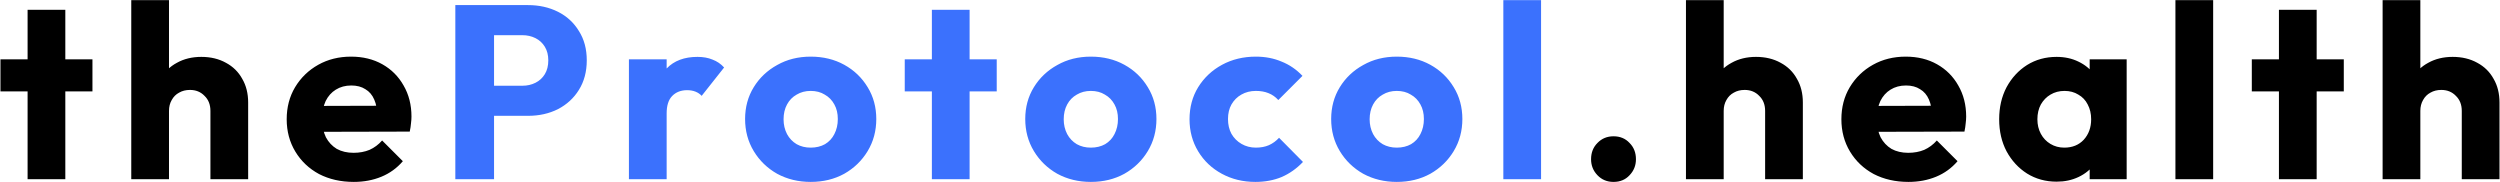
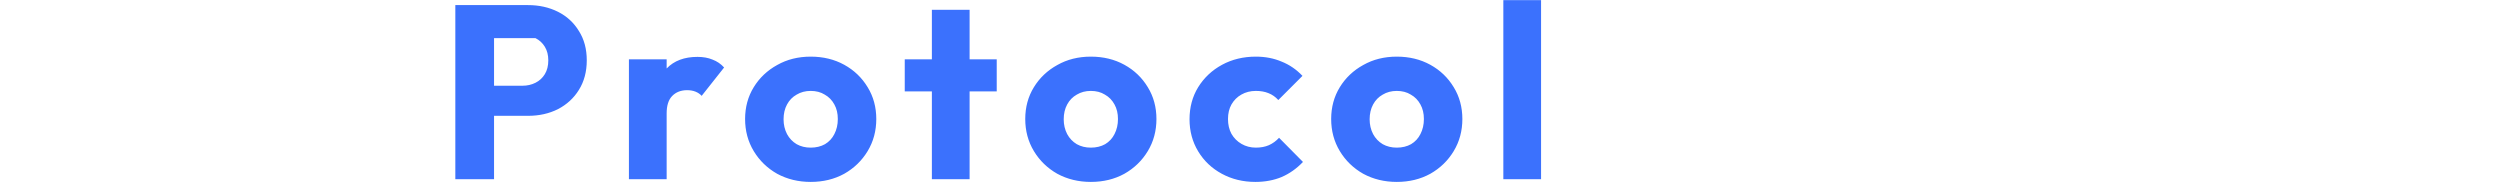
<svg xmlns="http://www.w3.org/2000/svg" width="4562" height="332" viewBox="0 0 4562 332" fill="none">
-   <path d="M50.35 327V17.85H119.2V327H50.35ZM0.85 166.8V108.3H168.7V166.8H0.85ZM383.986 327V202.35C383.986 190.95 380.386 181.8 373.186 174.9C366.286 167.7 357.436 164.1 346.636 164.1C339.136 164.1 332.536 165.75 326.836 169.05C321.136 172.05 316.636 176.55 313.336 182.55C310.036 188.25 308.386 194.85 308.386 202.35L281.836 189.3C281.836 172.2 285.436 157.2 292.636 144.3C299.836 131.4 309.886 121.5 322.786 114.6C335.686 107.4 350.536 103.8 367.336 103.8C384.436 103.8 399.436 107.4 412.336 114.6C425.236 121.5 435.136 131.25 442.036 143.85C449.236 156.15 452.836 170.55 452.836 187.05V327H383.986ZM239.536 327V0.3H308.386V327H239.536ZM645.556 331.95C621.856 331.95 600.706 327.15 582.106 317.55C563.806 307.65 549.406 294 538.906 276.6C528.406 259.2 523.156 239.55 523.156 217.65C523.156 195.75 528.256 176.25 538.456 159.15C548.956 141.75 563.056 128.1 580.756 118.2C598.456 108.3 618.406 103.35 640.606 103.35C662.206 103.35 681.256 108 697.756 117.3C714.256 126.6 727.156 139.5 736.456 156C746.056 172.5 750.856 191.4 750.856 212.7C750.856 216.6 750.556 220.8 749.956 225.3C749.656 229.5 748.906 234.45 747.706 240.15L559.156 240.6V193.35L718.456 192.9L688.756 212.7C688.456 200.1 686.506 189.75 682.906 181.65C679.306 173.25 673.906 166.95 666.706 162.75C659.806 158.25 651.256 156 641.056 156C630.256 156 620.806 158.55 612.706 163.65C604.906 168.45 598.756 175.35 594.256 184.35C590.056 193.35 587.956 204.3 587.956 217.2C587.956 230.1 590.206 241.2 594.706 250.5C599.506 259.5 606.106 266.55 614.506 271.65C623.206 276.45 633.406 278.85 645.106 278.85C655.906 278.85 665.656 277.05 674.356 273.45C683.056 269.55 690.706 263.85 697.306 256.35L735.106 294.15C724.306 306.75 711.256 316.2 695.956 322.5C680.656 328.8 663.856 331.95 645.556 331.95ZM2944.33 331.95C2932.63 331.95 2922.88 327.9 2915.08 319.8C2907.28 311.7 2903.38 301.95 2903.38 290.55C2903.38 278.55 2907.28 268.65 2915.08 260.85C2922.88 252.75 2932.63 248.7 2944.33 248.7C2956.33 248.7 2966.08 252.75 2973.58 260.85C2981.38 268.65 2985.28 278.55 2985.28 290.55C2985.28 301.95 2981.38 311.7 2973.58 319.8C2966.08 327.9 2956.33 331.95 2944.33 331.95ZM3220.99 327V202.35C3220.99 190.95 3217.39 181.8 3210.19 174.9C3203.29 167.7 3194.44 164.1 3183.64 164.1C3176.14 164.1 3169.54 165.75 3163.84 169.05C3158.14 172.05 3153.64 176.55 3150.34 182.55C3147.04 188.25 3145.39 194.85 3145.39 202.35L3118.84 189.3C3118.84 172.2 3122.44 157.2 3129.64 144.3C3136.84 131.4 3146.89 121.5 3159.79 114.6C3172.69 107.4 3187.54 103.8 3204.34 103.8C3221.44 103.8 3236.44 107.4 3249.34 114.6C3262.24 121.5 3272.14 131.25 3279.04 143.85C3286.24 156.15 3289.84 170.55 3289.84 187.05V327H3220.99ZM3076.54 327V0.3H3145.39V327H3076.54ZM3482.56 331.95C3458.86 331.95 3437.71 327.15 3419.11 317.55C3400.81 307.65 3386.41 294 3375.91 276.6C3365.41 259.2 3360.16 239.55 3360.16 217.65C3360.16 195.75 3365.26 176.25 3375.46 159.15C3385.96 141.75 3400.06 128.1 3417.76 118.2C3435.46 108.3 3455.41 103.35 3477.61 103.35C3499.21 103.35 3518.26 108 3534.76 117.3C3551.26 126.6 3564.16 139.5 3573.46 156C3583.06 172.5 3587.86 191.4 3587.86 212.7C3587.86 216.6 3587.56 220.8 3586.96 225.3C3586.66 229.5 3585.91 234.45 3584.71 240.15L3396.16 240.6V193.35L3555.46 192.9L3525.76 212.7C3525.46 200.1 3523.51 189.75 3519.91 181.65C3516.31 173.25 3510.91 166.95 3503.71 162.75C3496.81 158.25 3488.26 156 3478.06 156C3467.26 156 3457.81 158.55 3449.71 163.65C3441.91 168.45 3435.76 175.35 3431.26 184.35C3427.06 193.35 3424.96 204.3 3424.96 217.2C3424.96 230.1 3427.21 241.2 3431.71 250.5C3436.51 259.5 3443.11 266.55 3451.51 271.65C3460.21 276.45 3470.41 278.85 3482.11 278.85C3492.91 278.85 3502.66 277.05 3511.36 273.45C3520.06 269.55 3527.71 263.85 3534.31 256.35L3572.11 294.15C3561.31 306.75 3548.26 316.2 3532.96 322.5C3517.66 328.8 3500.86 331.95 3482.56 331.95ZM3752.94 331.5C3732.84 331.5 3714.84 326.55 3698.94 316.65C3683.34 306.75 3670.89 293.25 3661.59 276.15C3652.59 259.05 3648.09 239.55 3648.09 217.65C3648.09 195.75 3652.59 176.25 3661.59 159.15C3670.89 142.05 3683.34 128.55 3698.94 118.65C3714.84 108.75 3732.84 103.8 3752.94 103.8C3767.64 103.8 3780.84 106.65 3792.54 112.35C3804.54 118.05 3814.29 126 3821.79 136.2C3829.29 146.1 3833.49 157.5 3834.39 170.4V264.9C3833.49 277.8 3829.29 289.35 3821.79 299.55C3814.59 309.45 3804.99 317.25 3792.99 322.95C3780.99 328.65 3767.64 331.5 3752.94 331.5ZM3766.89 269.4C3781.59 269.4 3793.44 264.6 3802.44 255C3811.44 245.1 3815.94 232.65 3815.94 217.65C3815.94 207.45 3813.84 198.45 3809.64 190.65C3805.74 182.85 3800.04 176.85 3792.54 172.65C3785.34 168.15 3776.94 165.9 3767.34 165.9C3757.74 165.9 3749.19 168.15 3741.69 172.65C3734.49 176.85 3728.64 182.85 3724.14 190.65C3719.94 198.45 3717.84 207.45 3717.84 217.65C3717.84 227.55 3719.94 236.4 3724.14 244.2C3728.34 252 3734.19 258.15 3741.69 262.65C3749.19 267.15 3757.59 269.4 3766.89 269.4ZM3813.24 327V268.05L3823.59 214.95L3813.24 161.85V108.3H3880.74V327H3813.24ZM3969.72 327V0.3H4038.57V327H3969.72ZM4158.6 327V17.85H4227.45V327H4158.6ZM4109.1 166.8V108.3H4276.95V166.8H4109.1ZM4492.24 327V202.35C4492.24 190.95 4488.64 181.8 4481.44 174.9C4474.54 167.7 4465.69 164.1 4454.89 164.1C4447.39 164.1 4440.79 165.75 4435.09 169.05C4429.39 172.05 4424.89 176.55 4421.59 182.55C4418.29 188.25 4416.64 194.85 4416.64 202.35L4390.09 189.3C4390.09 172.2 4393.69 157.2 4400.89 144.3C4408.09 131.4 4418.14 121.5 4431.04 114.6C4443.94 107.4 4458.79 103.8 4475.59 103.8C4492.69 103.8 4507.69 107.4 4520.59 114.6C4533.49 121.5 4543.39 131.25 4550.29 143.85C4557.49 156.15 4561.09 170.55 4561.09 187.05V327H4492.24ZM4347.79 327V0.3H4416.64V327H4347.79Z" fill="black" />
-   <path d="M884.889 211.35V156.45H953.289C961.989 156.45 969.939 154.65 977.139 151.05C984.339 147.45 990.039 142.2 994.239 135.3C998.439 128.4 1000.54 120 1000.54 110.1C1000.54 100.5 998.439 92.25 994.239 85.35C990.039 78.45 984.339 73.2 977.139 69.6C969.939 66 961.989 64.2 953.289 64.2H884.889V9.3H963.639C983.739 9.3 1001.89 13.35 1018.09 21.45C1034.29 29.55 1047.04 41.25 1056.34 56.55C1065.94 71.55 1070.74 89.4 1070.74 110.1C1070.74 130.8 1065.94 148.8 1056.34 164.1C1047.04 179.1 1034.29 190.8 1018.09 199.2C1001.89 207.3 983.739 211.35 963.639 211.35H884.889ZM830.889 327V9.3H901.539V327H830.889ZM1147.66 327V108.3H1216.51V327H1147.66ZM1216.51 206.85L1187.71 184.35C1193.41 158.85 1203.01 139.05 1216.51 124.95C1230.01 110.85 1248.76 103.8 1272.76 103.8C1283.26 103.8 1292.41 105.45 1300.21 108.75C1308.31 111.75 1315.36 116.55 1321.36 123.15L1280.41 174.9C1277.41 171.6 1273.66 169.05 1269.16 167.25C1264.66 165.45 1259.56 164.55 1253.86 164.55C1242.46 164.55 1233.31 168.15 1226.41 175.35C1219.81 182.25 1216.51 192.75 1216.51 206.85ZM1479.35 331.95C1456.85 331.95 1436.45 327 1418.15 317.1C1400.15 306.9 1385.9 293.1 1375.4 275.7C1364.9 258.3 1359.65 238.8 1359.65 217.2C1359.65 195.6 1364.9 176.25 1375.4 159.15C1385.9 142.05 1400.15 128.55 1418.15 118.65C1436.15 108.45 1456.55 103.35 1479.35 103.35C1502.15 103.35 1522.55 108.3 1540.55 118.2C1558.55 128.1 1572.8 141.75 1583.3 159.15C1593.8 176.25 1599.05 195.6 1599.05 217.2C1599.05 238.8 1593.8 258.3 1583.3 275.7C1572.8 293.1 1558.55 306.9 1540.55 317.1C1522.55 327 1502.15 331.95 1479.35 331.95ZM1479.35 269.4C1489.25 269.4 1497.95 267.3 1505.45 263.1C1512.95 258.6 1518.65 252.45 1522.55 244.65C1526.75 236.55 1528.85 227.4 1528.85 217.2C1528.85 207 1526.75 198.15 1522.55 190.65C1518.35 182.85 1512.5 176.85 1505 172.65C1497.8 168.15 1489.25 165.9 1479.35 165.9C1469.75 165.9 1461.2 168.15 1453.7 172.65C1446.2 176.85 1440.35 182.85 1436.15 190.65C1431.95 198.45 1429.85 207.45 1429.85 217.65C1429.85 227.55 1431.95 236.55 1436.15 244.65C1440.35 252.45 1446.2 258.6 1453.7 263.1C1461.2 267.3 1469.75 269.4 1479.35 269.4ZM1700.48 327V17.85H1769.33V327H1700.48ZM1650.98 166.8V108.3H1818.83V166.8H1650.98ZM1990.57 331.95C1968.07 331.95 1947.67 327 1929.37 317.1C1911.37 306.9 1897.12 293.1 1886.62 275.7C1876.12 258.3 1870.87 238.8 1870.87 217.2C1870.87 195.6 1876.12 176.25 1886.62 159.15C1897.12 142.05 1911.37 128.55 1929.37 118.65C1947.37 108.45 1967.77 103.35 1990.57 103.35C2013.37 103.35 2033.77 108.3 2051.77 118.2C2069.77 128.1 2084.02 141.75 2094.52 159.15C2105.02 176.25 2110.27 195.6 2110.27 217.2C2110.27 238.8 2105.02 258.3 2094.52 275.7C2084.02 293.1 2069.77 306.9 2051.77 317.1C2033.77 327 2013.37 331.95 1990.57 331.95ZM1990.57 269.4C2000.47 269.4 2009.17 267.3 2016.67 263.1C2024.17 258.6 2029.87 252.45 2033.77 244.65C2037.97 236.55 2040.07 227.4 2040.07 217.2C2040.07 207 2037.97 198.15 2033.77 190.65C2029.57 182.85 2023.72 176.85 2016.22 172.65C2009.02 168.15 2000.47 165.9 1990.57 165.9C1980.97 165.9 1972.42 168.15 1964.92 172.65C1957.42 176.85 1951.57 182.85 1947.37 190.65C1943.17 198.45 1941.07 207.45 1941.07 217.65C1941.07 227.55 1943.17 236.55 1947.37 244.65C1951.57 252.45 1957.42 258.6 1964.92 263.1C1972.42 267.3 1980.97 269.4 1990.57 269.4ZM2290.8 331.95C2268.3 331.95 2247.9 327 2229.6 317.1C2211.3 307.2 2196.9 293.55 2186.4 276.15C2175.9 258.75 2170.65 239.25 2170.65 217.65C2170.65 195.75 2175.9 176.25 2186.4 159.15C2197.2 141.75 2211.75 128.1 2230.05 118.2C2248.35 108.3 2268.9 103.35 2291.7 103.35C2308.8 103.35 2324.4 106.35 2338.5 112.35C2352.9 118.05 2365.65 126.75 2376.75 138.45L2332.65 182.55C2327.55 176.85 2321.55 172.65 2314.65 169.95C2308.05 167.25 2300.4 165.9 2291.7 165.9C2281.8 165.9 2272.95 168.15 2265.15 172.65C2257.65 176.85 2251.65 182.85 2247.15 190.65C2242.95 198.15 2240.85 207 2240.85 217.2C2240.85 227.4 2242.95 236.4 2247.15 244.2C2251.65 252 2257.8 258.15 2265.6 262.65C2273.4 267.15 2282.1 269.4 2291.7 269.4C2300.7 269.4 2308.65 267.9 2315.55 264.9C2322.75 261.6 2328.9 257.1 2334 251.4L2377.65 295.5C2366.25 307.5 2353.35 316.65 2338.95 322.95C2324.55 328.95 2308.5 331.95 2290.8 331.95ZM2548.82 331.95C2526.32 331.95 2505.92 327 2487.62 317.1C2469.62 306.9 2455.37 293.1 2444.87 275.7C2434.37 258.3 2429.12 238.8 2429.12 217.2C2429.12 195.6 2434.37 176.25 2444.87 159.15C2455.37 142.05 2469.62 128.55 2487.62 118.65C2505.62 108.45 2526.02 103.35 2548.82 103.35C2571.62 103.35 2592.02 108.3 2610.02 118.2C2628.02 128.1 2642.27 141.75 2652.77 159.15C2663.27 176.25 2668.52 195.6 2668.52 217.2C2668.52 238.8 2663.27 258.3 2652.77 275.7C2642.27 293.1 2628.02 306.9 2610.02 317.1C2592.02 327 2571.62 331.95 2548.82 331.95ZM2548.82 269.4C2558.72 269.4 2567.42 267.3 2574.92 263.1C2582.42 258.6 2588.12 252.45 2592.02 244.65C2596.22 236.55 2598.32 227.4 2598.32 217.2C2598.32 207 2596.22 198.15 2592.02 190.65C2587.82 182.85 2581.97 176.85 2574.47 172.65C2567.27 168.15 2558.72 165.9 2548.82 165.9C2539.22 165.9 2530.67 168.15 2523.17 172.65C2515.67 176.85 2509.82 182.85 2505.62 190.65C2501.42 198.45 2499.32 207.45 2499.32 217.65C2499.32 227.55 2501.42 236.55 2505.62 244.65C2509.82 252.45 2515.67 258.6 2523.17 263.1C2530.67 267.3 2539.22 269.4 2548.82 269.4ZM2743.29 327V0.3H2812.14V327H2743.29Z" fill="#3B71FD" />
+   <path d="M884.889 211.35V156.45H953.289C961.989 156.45 969.939 154.65 977.139 151.05C984.339 147.45 990.039 142.2 994.239 135.3C998.439 128.4 1000.54 120 1000.54 110.1C1000.54 100.5 998.439 92.25 994.239 85.35C990.039 78.45 984.339 73.2 977.139 69.6H884.889V9.3H963.639C983.739 9.3 1001.89 13.35 1018.09 21.45C1034.29 29.55 1047.04 41.25 1056.34 56.55C1065.94 71.55 1070.74 89.4 1070.74 110.1C1070.74 130.8 1065.94 148.8 1056.34 164.1C1047.04 179.1 1034.29 190.8 1018.09 199.2C1001.89 207.3 983.739 211.35 963.639 211.35H884.889ZM830.889 327V9.3H901.539V327H830.889ZM1147.66 327V108.3H1216.51V327H1147.66ZM1216.51 206.85L1187.71 184.35C1193.41 158.85 1203.01 139.05 1216.51 124.95C1230.01 110.85 1248.76 103.8 1272.76 103.8C1283.26 103.8 1292.41 105.45 1300.21 108.75C1308.31 111.75 1315.36 116.55 1321.36 123.15L1280.41 174.9C1277.41 171.6 1273.66 169.05 1269.16 167.25C1264.66 165.45 1259.56 164.55 1253.86 164.55C1242.46 164.55 1233.31 168.15 1226.41 175.35C1219.81 182.25 1216.51 192.75 1216.51 206.85ZM1479.35 331.95C1456.85 331.95 1436.45 327 1418.15 317.1C1400.15 306.9 1385.9 293.1 1375.4 275.7C1364.9 258.3 1359.65 238.8 1359.65 217.2C1359.65 195.6 1364.9 176.25 1375.4 159.15C1385.9 142.05 1400.15 128.55 1418.15 118.65C1436.15 108.45 1456.55 103.35 1479.35 103.35C1502.15 103.35 1522.55 108.3 1540.55 118.2C1558.55 128.1 1572.8 141.75 1583.3 159.15C1593.8 176.25 1599.05 195.6 1599.05 217.2C1599.05 238.8 1593.8 258.3 1583.3 275.7C1572.8 293.1 1558.55 306.9 1540.55 317.1C1522.55 327 1502.15 331.95 1479.35 331.95ZM1479.35 269.4C1489.25 269.4 1497.95 267.3 1505.45 263.1C1512.95 258.6 1518.65 252.45 1522.55 244.65C1526.75 236.55 1528.85 227.4 1528.85 217.2C1528.85 207 1526.75 198.15 1522.55 190.65C1518.35 182.85 1512.5 176.85 1505 172.65C1497.8 168.15 1489.25 165.9 1479.35 165.9C1469.75 165.9 1461.2 168.15 1453.7 172.65C1446.2 176.85 1440.35 182.85 1436.15 190.65C1431.95 198.45 1429.85 207.45 1429.85 217.65C1429.85 227.55 1431.95 236.55 1436.15 244.65C1440.35 252.45 1446.2 258.6 1453.7 263.1C1461.2 267.3 1469.75 269.4 1479.35 269.4ZM1700.48 327V17.85H1769.33V327H1700.48ZM1650.98 166.8V108.3H1818.83V166.8H1650.98ZM1990.57 331.95C1968.07 331.95 1947.67 327 1929.37 317.1C1911.37 306.9 1897.12 293.1 1886.62 275.7C1876.12 258.3 1870.87 238.8 1870.87 217.2C1870.87 195.6 1876.12 176.25 1886.62 159.15C1897.12 142.05 1911.37 128.55 1929.37 118.65C1947.37 108.45 1967.77 103.35 1990.57 103.35C2013.37 103.35 2033.77 108.3 2051.77 118.2C2069.77 128.1 2084.02 141.75 2094.52 159.15C2105.02 176.25 2110.27 195.6 2110.27 217.2C2110.27 238.8 2105.02 258.3 2094.52 275.7C2084.02 293.1 2069.77 306.9 2051.77 317.1C2033.77 327 2013.37 331.95 1990.57 331.95ZM1990.57 269.4C2000.47 269.4 2009.17 267.3 2016.67 263.1C2024.17 258.6 2029.87 252.45 2033.77 244.65C2037.97 236.55 2040.07 227.4 2040.07 217.2C2040.07 207 2037.97 198.15 2033.77 190.65C2029.57 182.85 2023.72 176.85 2016.22 172.65C2009.02 168.15 2000.47 165.9 1990.57 165.9C1980.97 165.9 1972.42 168.15 1964.92 172.65C1957.42 176.85 1951.57 182.85 1947.37 190.65C1943.17 198.45 1941.07 207.45 1941.07 217.65C1941.07 227.55 1943.17 236.55 1947.37 244.65C1951.57 252.45 1957.42 258.6 1964.92 263.1C1972.42 267.3 1980.97 269.4 1990.57 269.4ZM2290.8 331.95C2268.3 331.95 2247.9 327 2229.6 317.1C2211.3 307.2 2196.9 293.55 2186.4 276.15C2175.9 258.75 2170.65 239.25 2170.65 217.65C2170.65 195.75 2175.9 176.25 2186.4 159.15C2197.2 141.75 2211.75 128.1 2230.05 118.2C2248.35 108.3 2268.9 103.35 2291.7 103.35C2308.8 103.35 2324.4 106.35 2338.5 112.35C2352.9 118.05 2365.65 126.75 2376.75 138.45L2332.65 182.55C2327.55 176.85 2321.55 172.65 2314.65 169.95C2308.05 167.25 2300.4 165.9 2291.7 165.9C2281.8 165.9 2272.95 168.15 2265.15 172.65C2257.65 176.85 2251.65 182.85 2247.15 190.65C2242.95 198.15 2240.85 207 2240.85 217.2C2240.85 227.4 2242.95 236.4 2247.15 244.2C2251.65 252 2257.8 258.15 2265.6 262.65C2273.4 267.15 2282.1 269.4 2291.7 269.4C2300.7 269.4 2308.65 267.9 2315.55 264.9C2322.75 261.6 2328.9 257.1 2334 251.4L2377.65 295.5C2366.25 307.5 2353.35 316.65 2338.95 322.95C2324.55 328.95 2308.5 331.95 2290.8 331.95ZM2548.82 331.95C2526.32 331.95 2505.92 327 2487.62 317.1C2469.62 306.9 2455.37 293.1 2444.87 275.7C2434.37 258.3 2429.12 238.8 2429.12 217.2C2429.12 195.6 2434.37 176.25 2444.87 159.15C2455.37 142.05 2469.62 128.55 2487.62 118.65C2505.62 108.45 2526.02 103.35 2548.82 103.35C2571.62 103.35 2592.02 108.3 2610.02 118.2C2628.02 128.1 2642.27 141.75 2652.77 159.15C2663.27 176.25 2668.52 195.6 2668.52 217.2C2668.52 238.8 2663.27 258.3 2652.77 275.7C2642.27 293.1 2628.02 306.9 2610.02 317.1C2592.02 327 2571.62 331.95 2548.82 331.95ZM2548.82 269.4C2558.72 269.4 2567.42 267.3 2574.92 263.1C2582.42 258.6 2588.12 252.45 2592.02 244.65C2596.22 236.55 2598.32 227.4 2598.32 217.2C2598.32 207 2596.22 198.15 2592.02 190.65C2587.82 182.85 2581.97 176.85 2574.47 172.65C2567.27 168.15 2558.72 165.9 2548.82 165.9C2539.22 165.9 2530.67 168.15 2523.17 172.65C2515.67 176.85 2509.82 182.85 2505.62 190.65C2501.42 198.45 2499.32 207.45 2499.32 217.65C2499.32 227.55 2501.42 236.55 2505.62 244.65C2509.82 252.45 2515.67 258.6 2523.17 263.1C2530.67 267.3 2539.22 269.4 2548.82 269.4ZM2743.29 327V0.3H2812.14V327H2743.29Z" fill="#3B71FD" />
</svg>